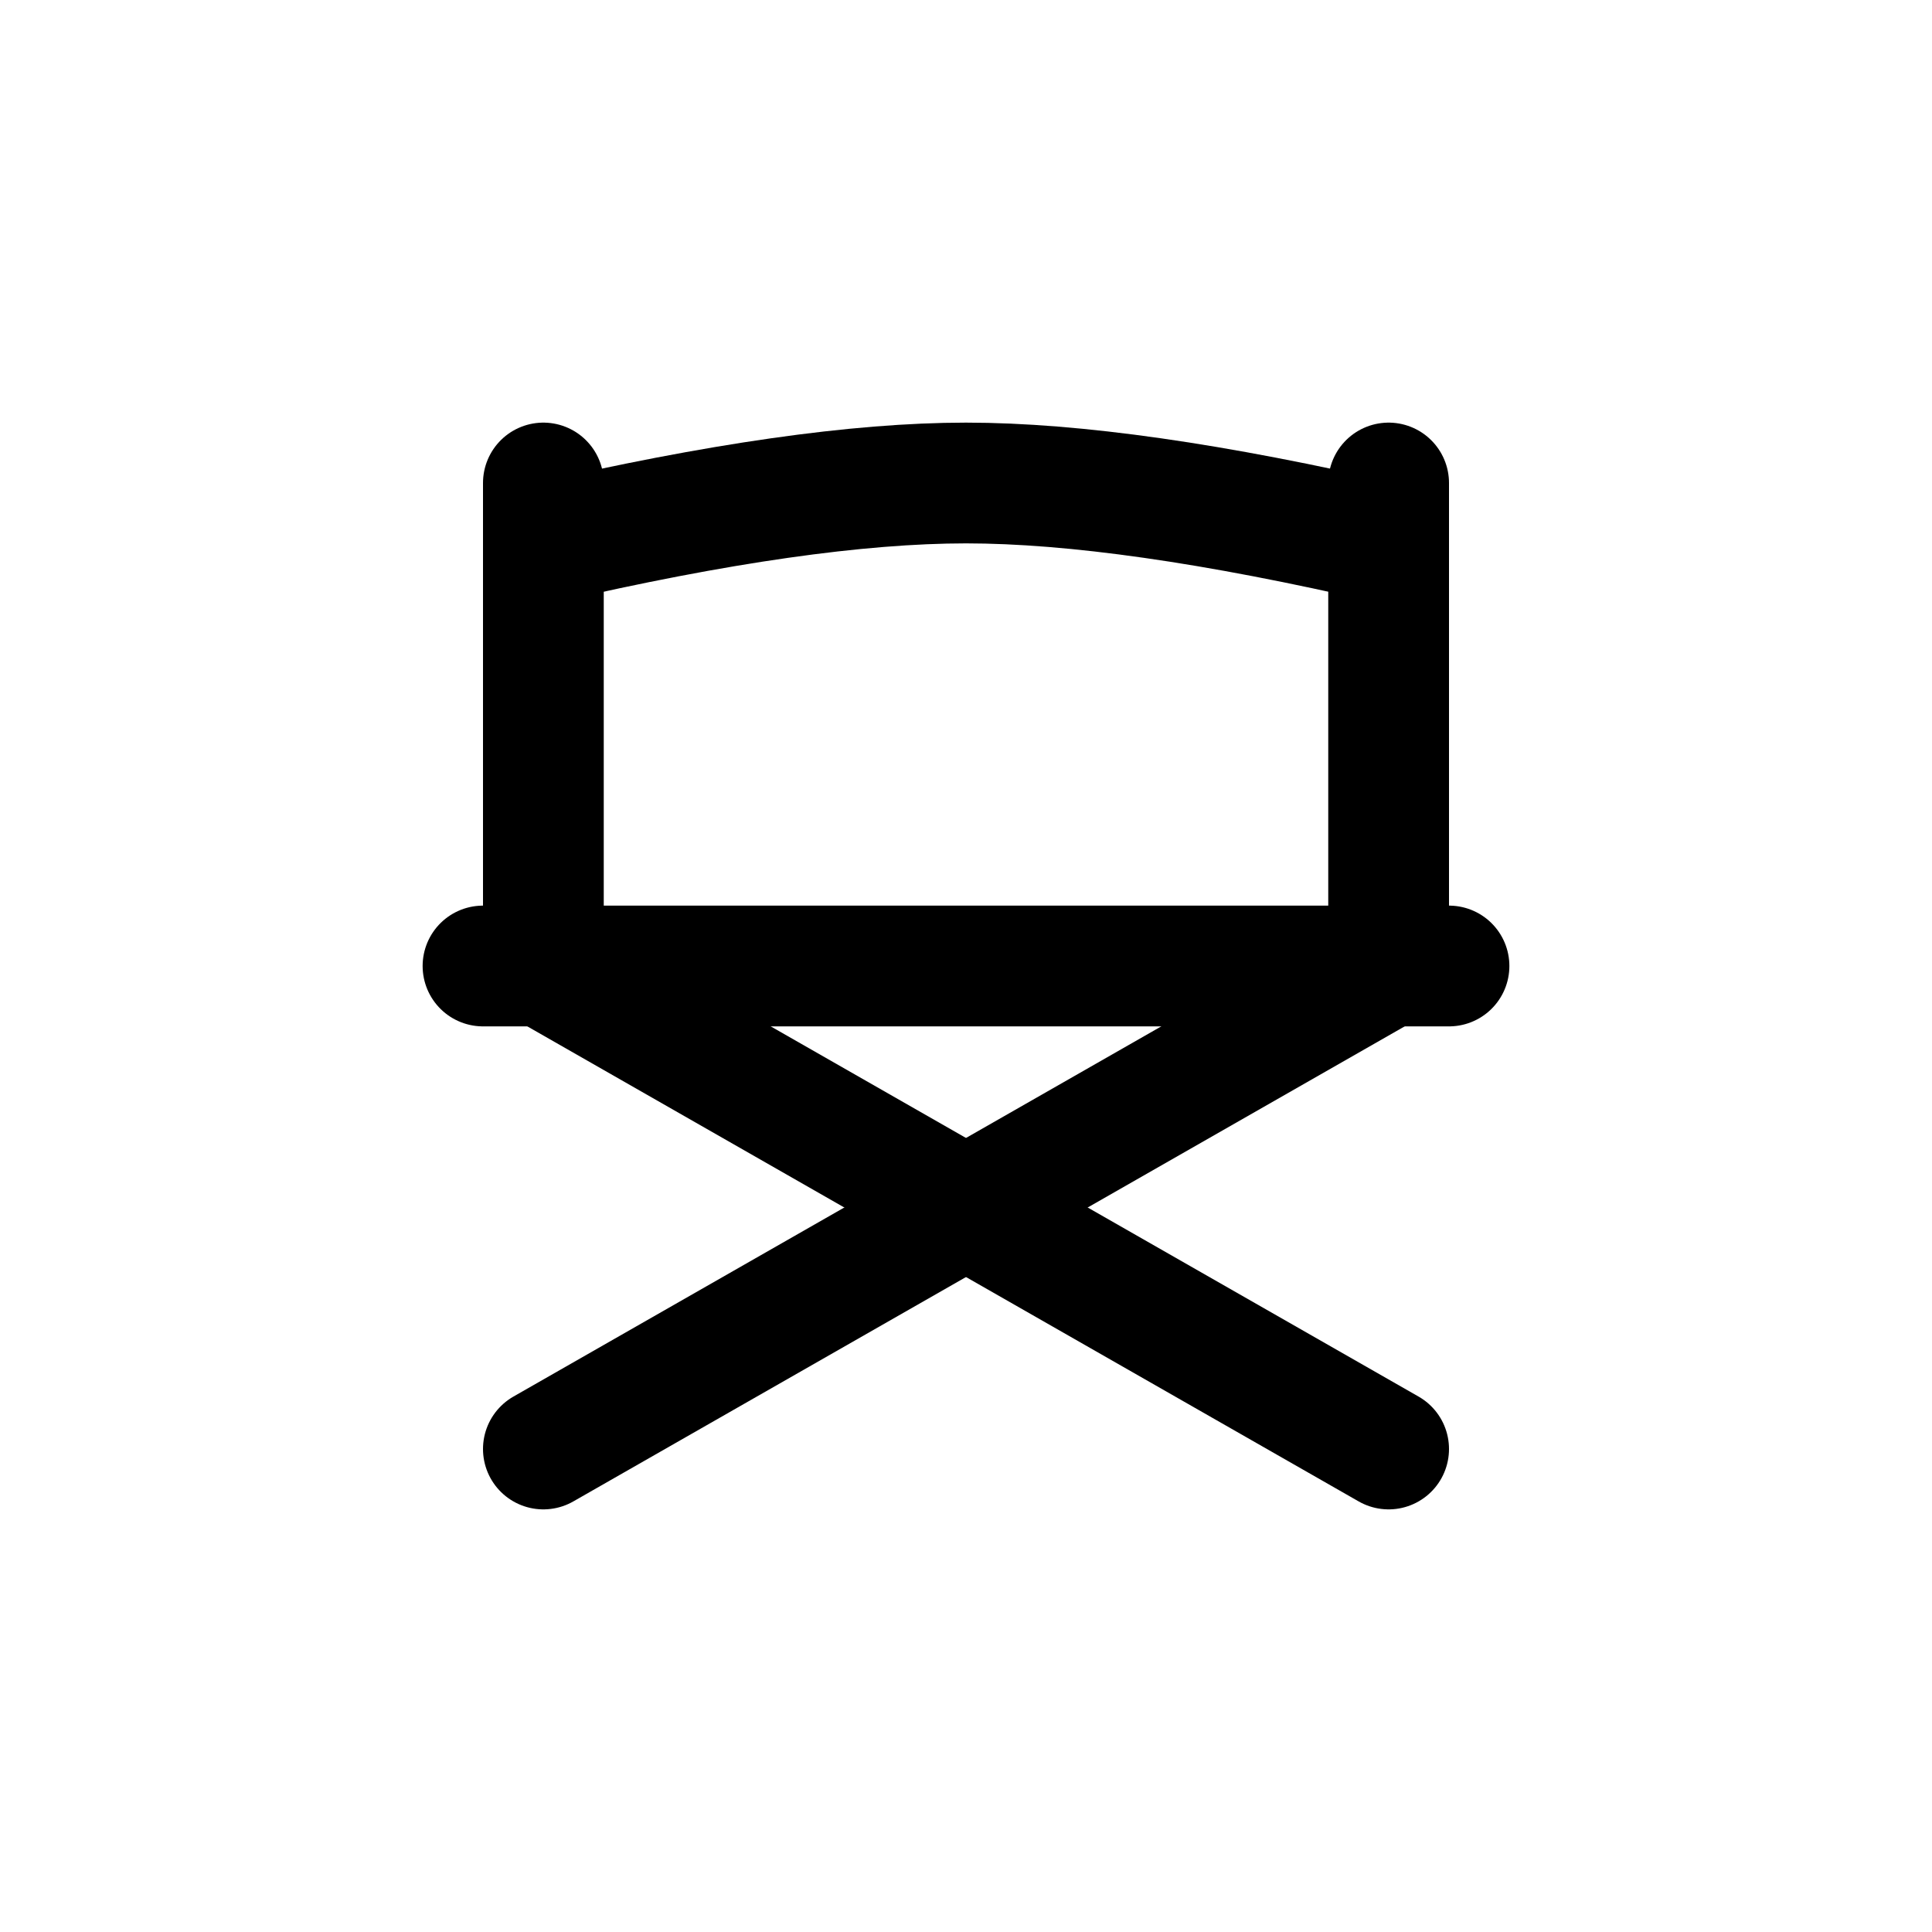
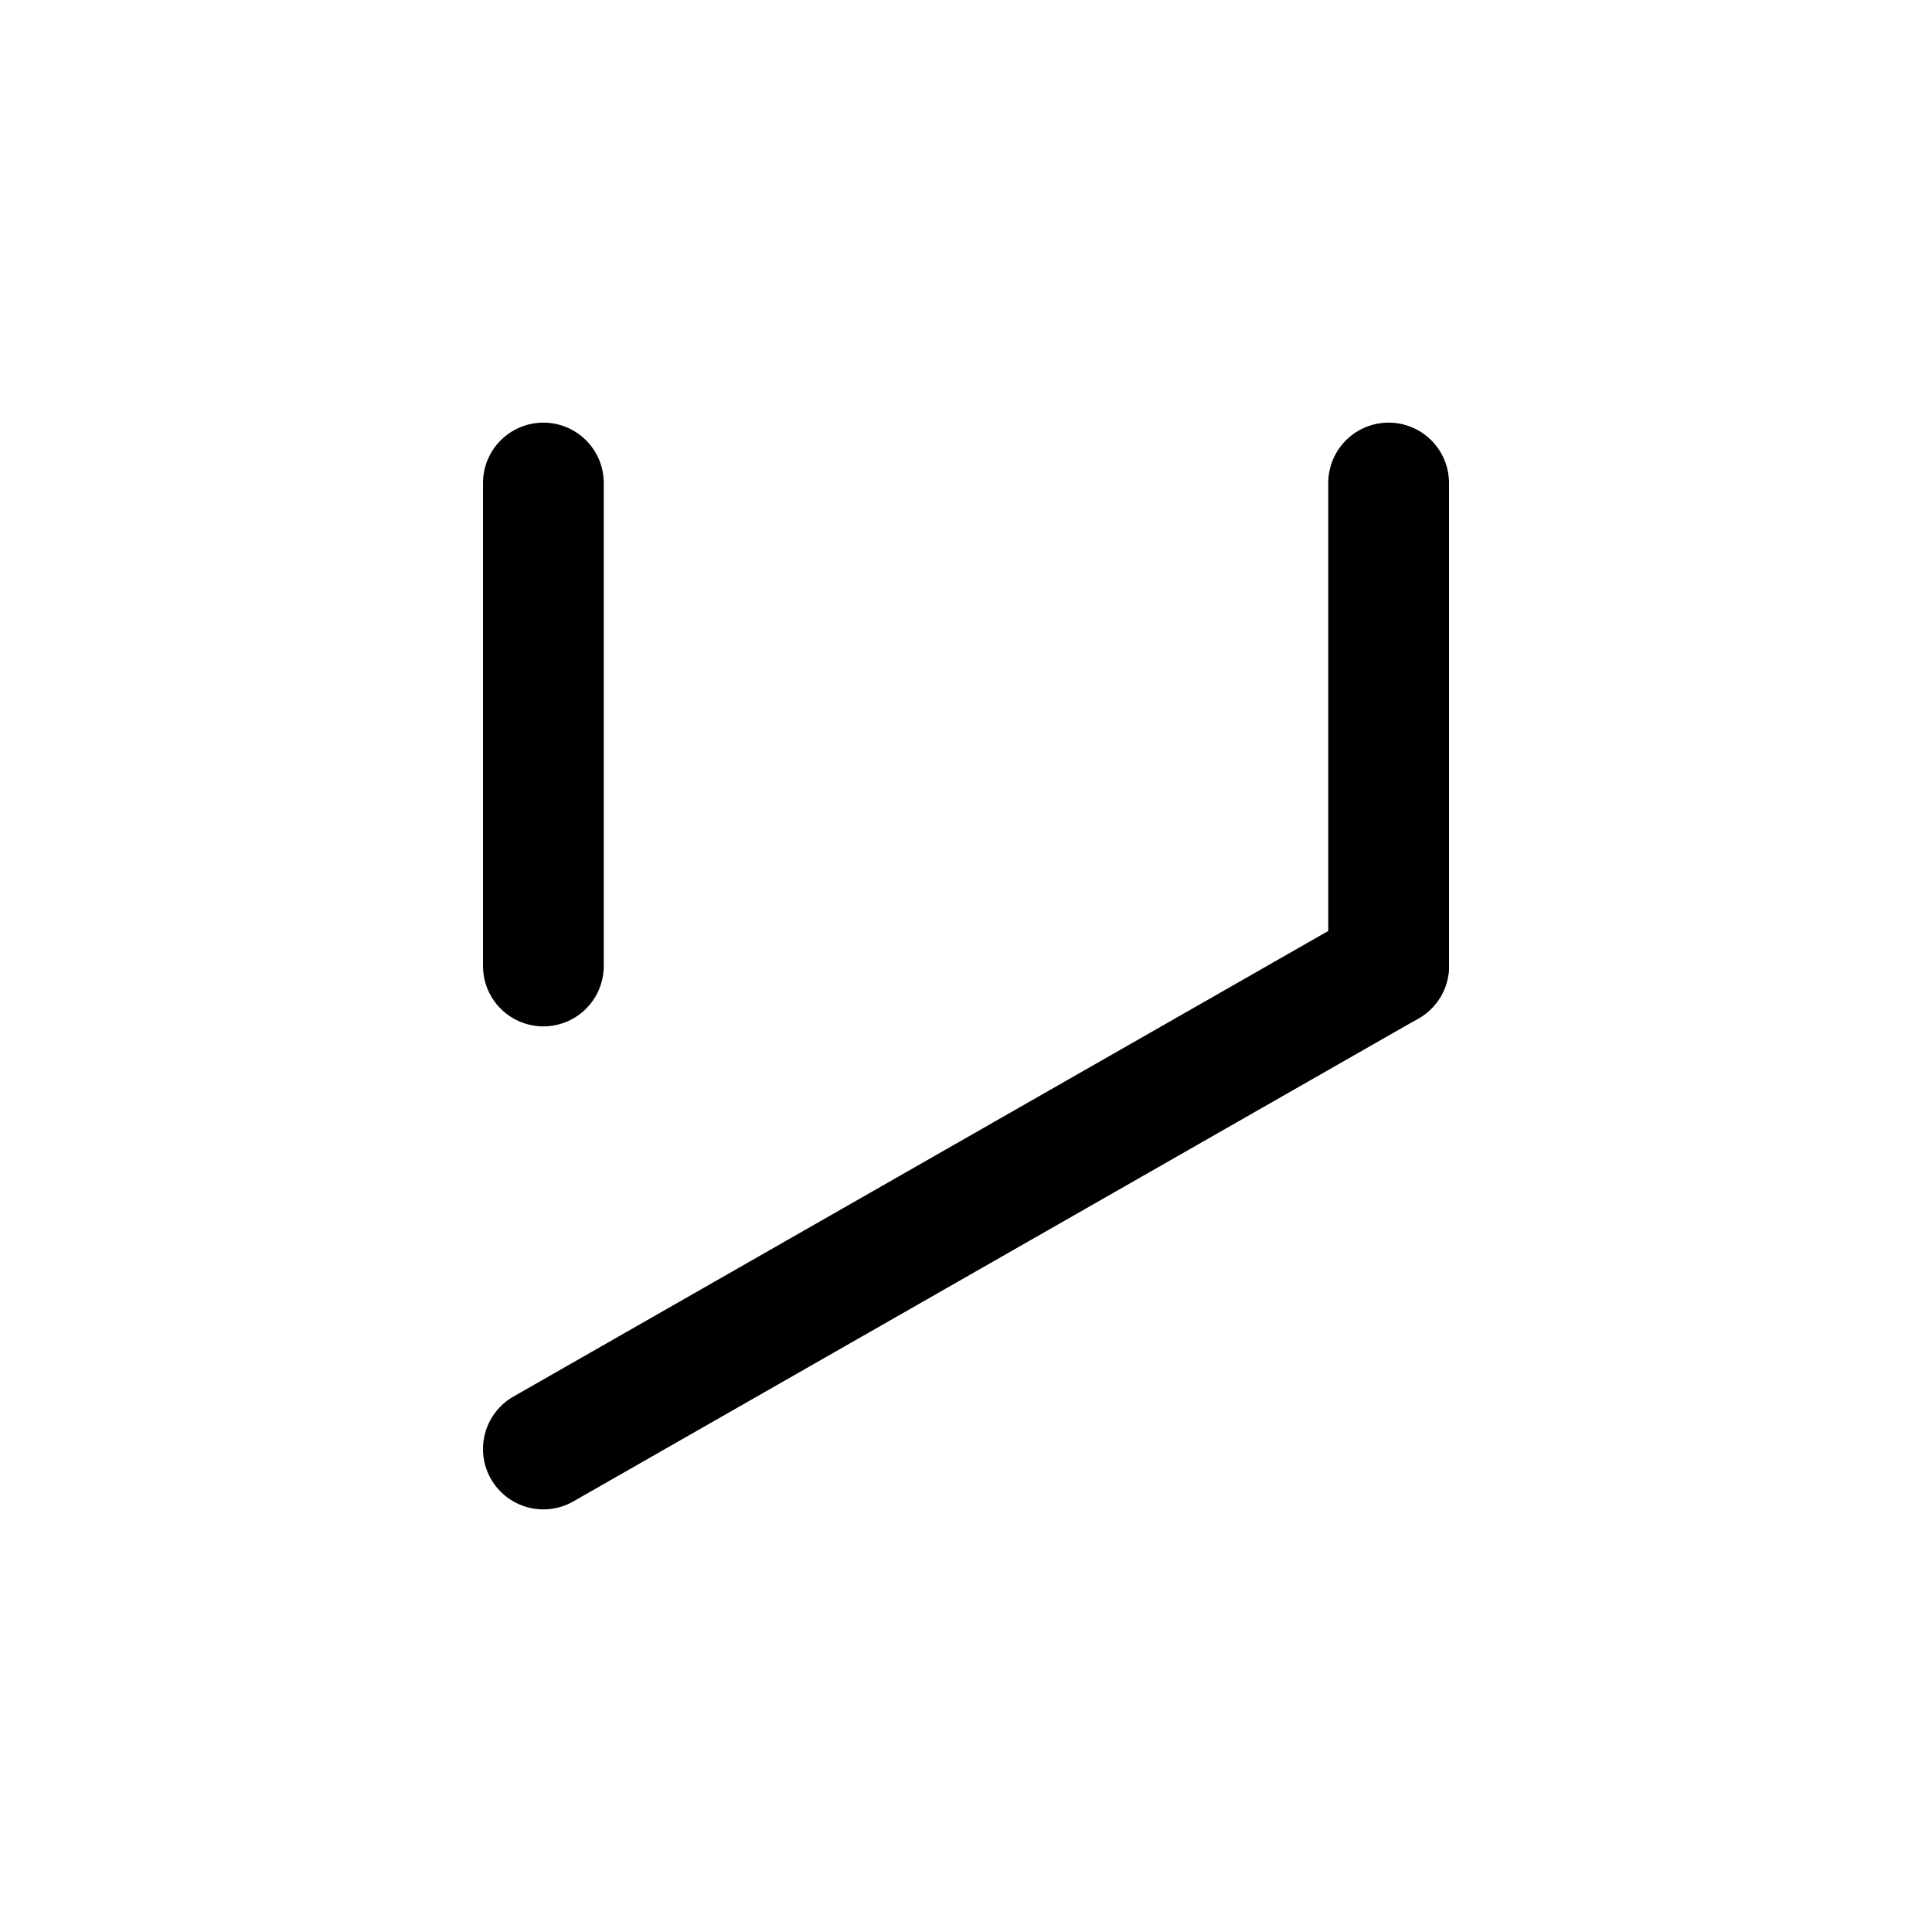
<svg xmlns="http://www.w3.org/2000/svg" width="128" height="128" viewBox="0 0 128 128">
  <g fill="none" fill-rule="evenodd" stroke="#000" stroke-linecap="round" stroke-width="8">
    <g transform="translate(35 64)">
-       <line x1="1" x2="57" y2="32" />
      <line x1="57" x2="1" y2="32" />
    </g>
    <g transform="translate(32 32)">
      <line x1="60" x2="60" y2="32" />
      <line x1="4" x2="4" y2="32" />
-       <line x2="64" y1="32" y2="32" />
-       <path d="M4,4 C15.515,1.333 24.848,0 32,0 C39.152,0 48.485,1.333 60,4" />
    </g>
  </g>
</svg>